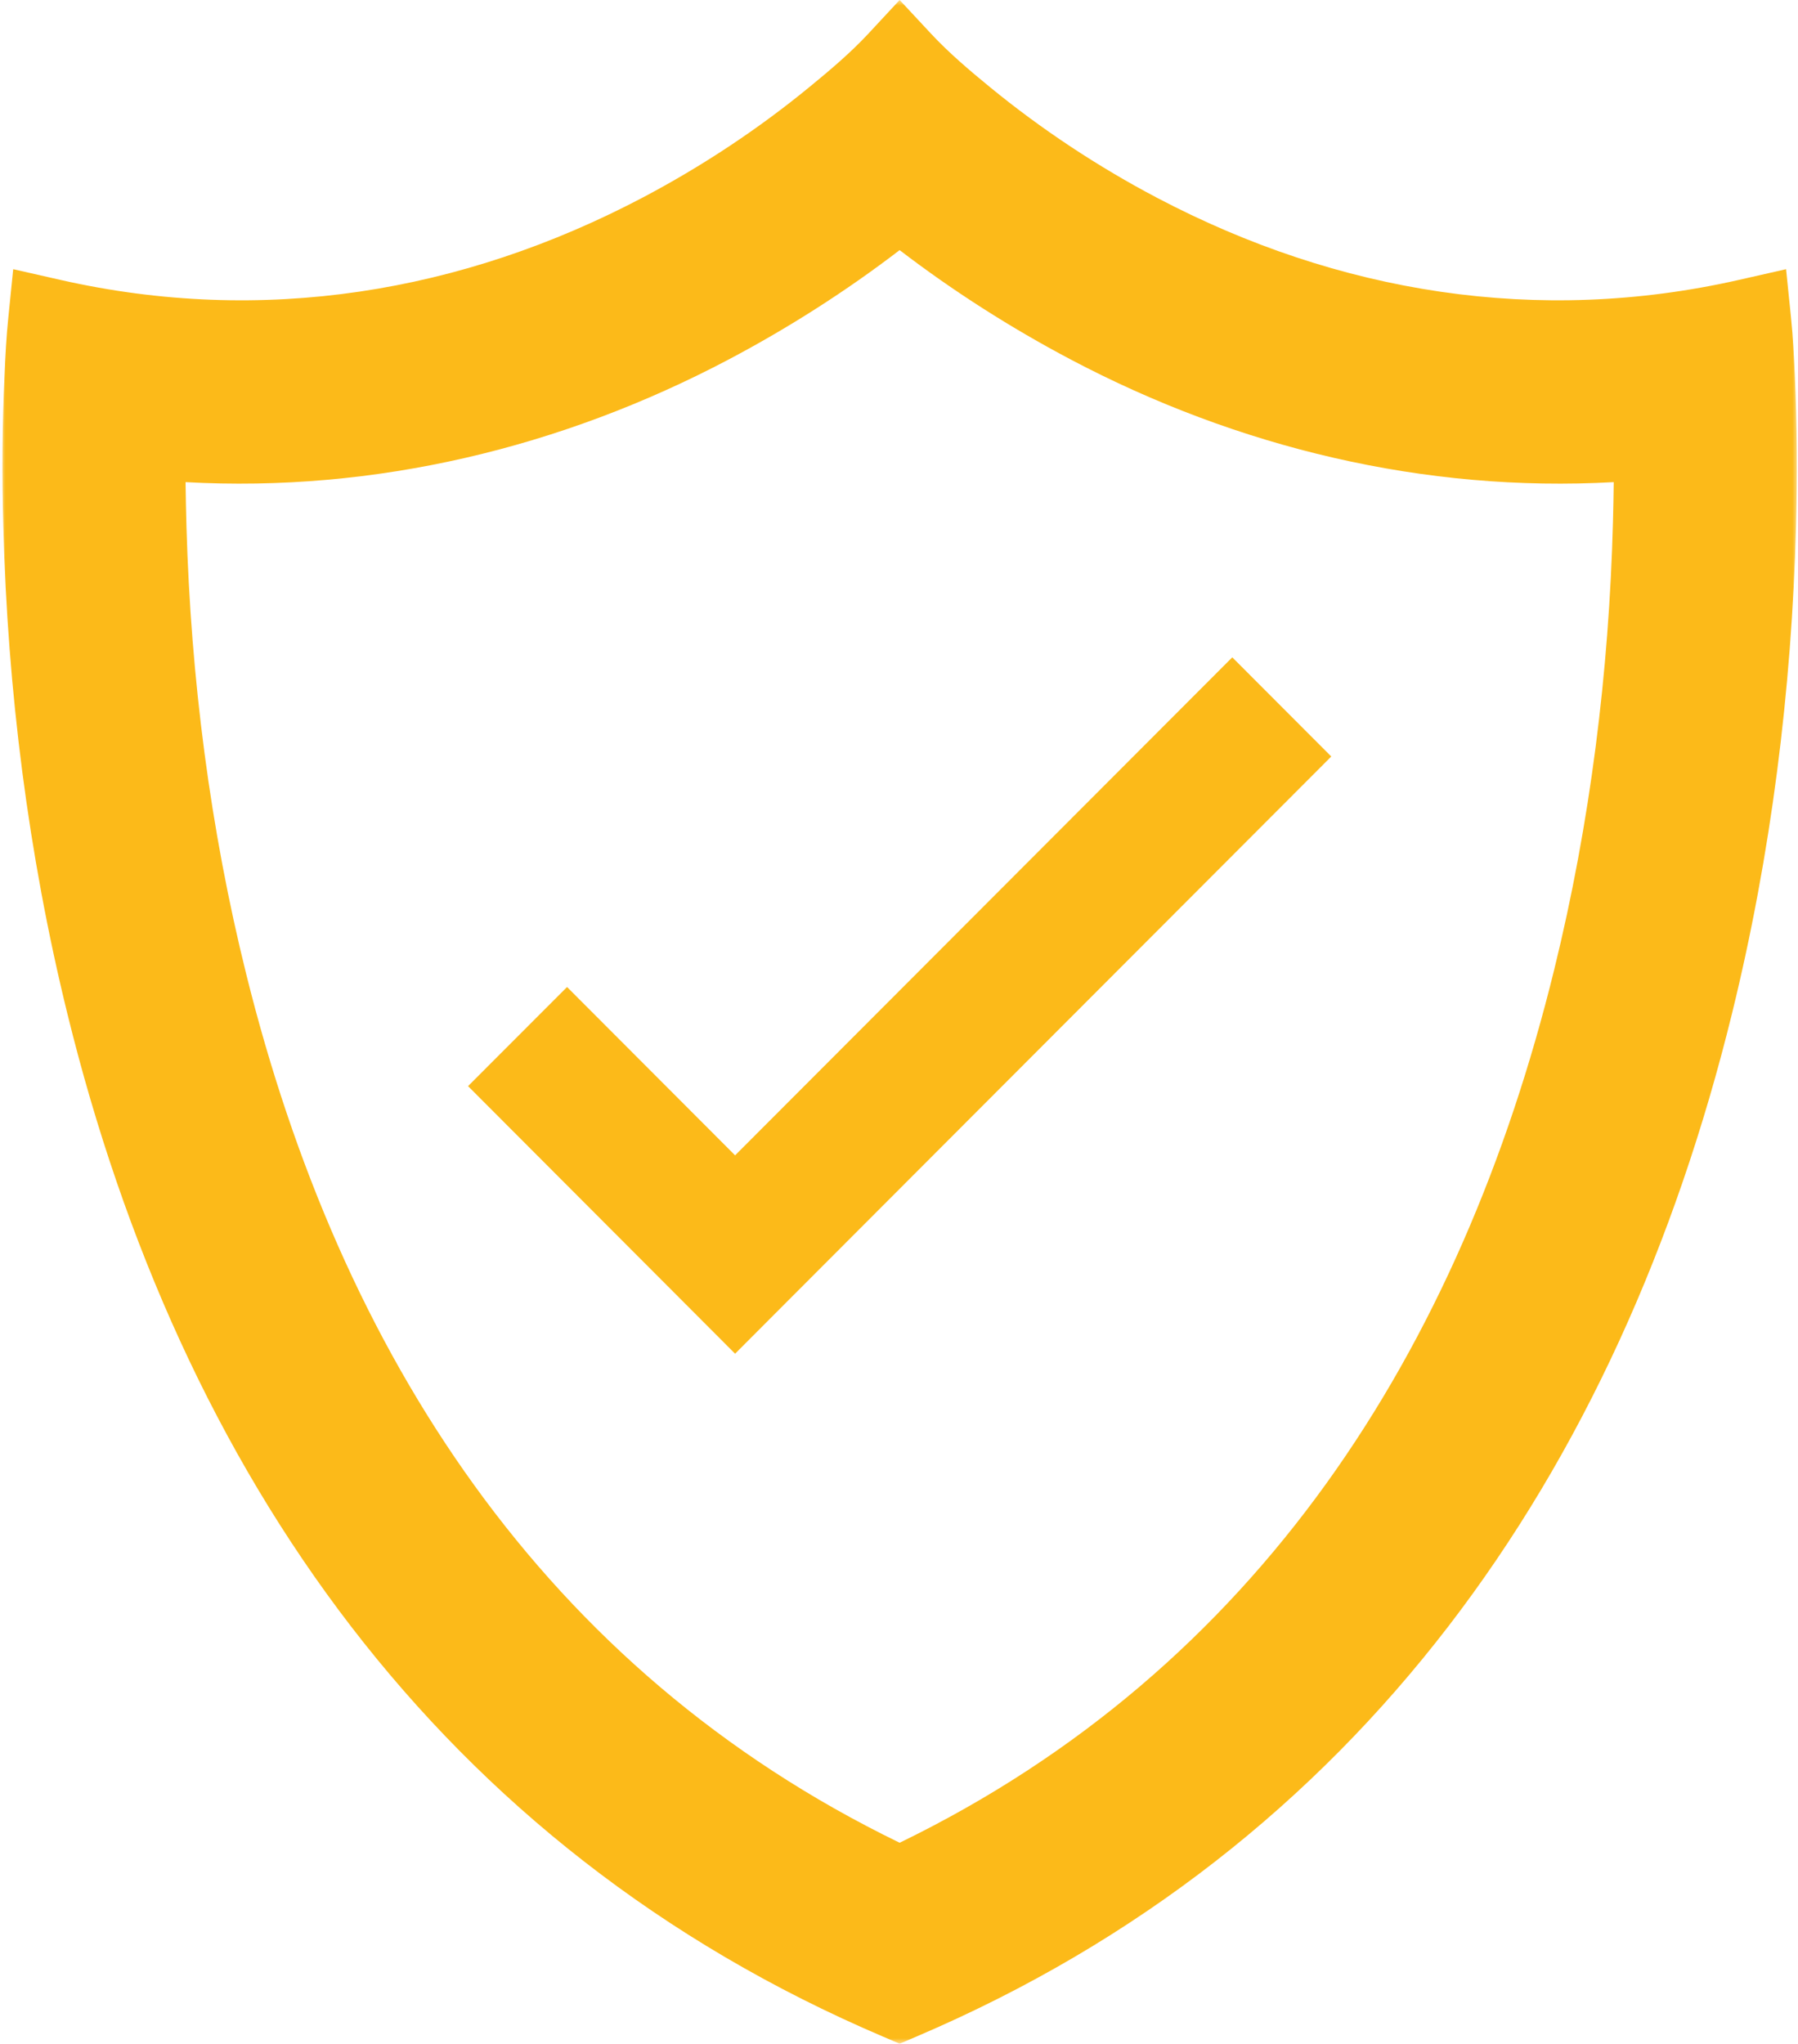
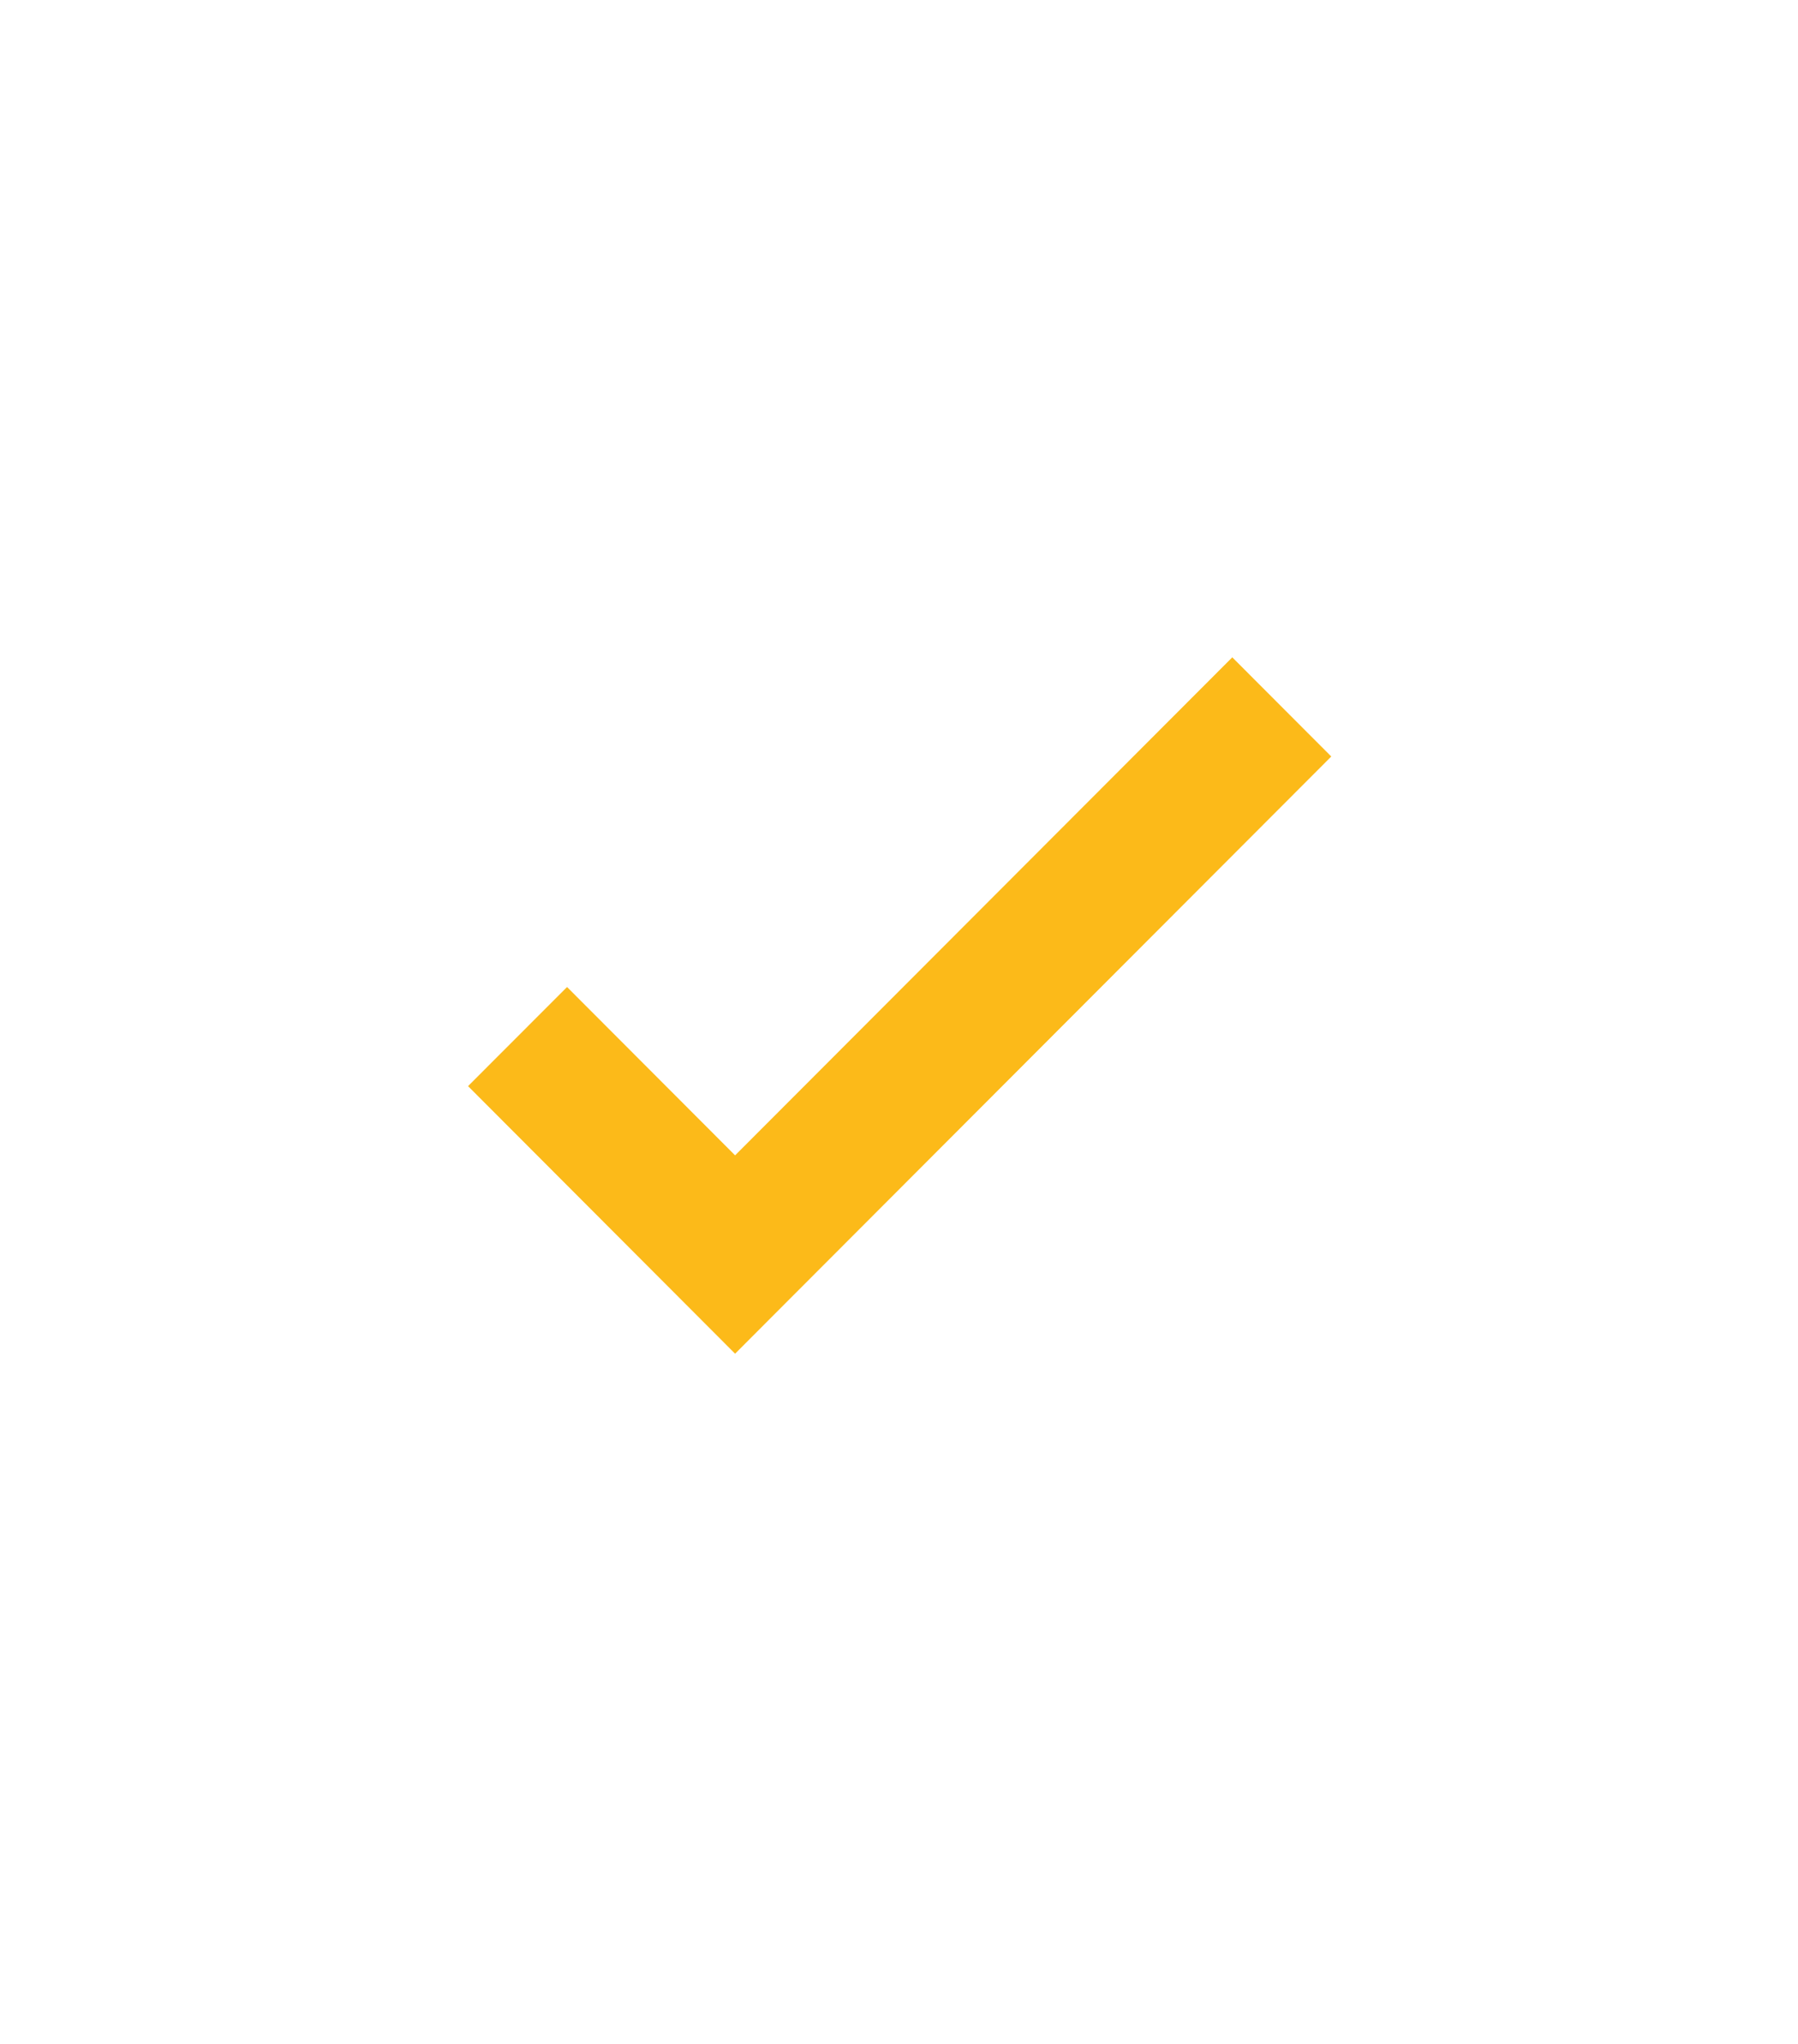
<svg xmlns="http://www.w3.org/2000/svg" width="161" height="183" viewBox="0 0 161 183" fill="none">
  <mask id="mask0_3646_818" style="mask-type:luminance" maskUnits="userSpaceOnUse" x="0" y="0" width="161" height="183">
-     <path d="M0 0H161V183H0V0Z" fill="white" />
-   </mask>
+     </mask>
  <g mask="url(#mask0_3646_818)">
    <path fill-rule="evenodd" clip-rule="evenodd" d="M79.047 182.354C39.333 165.411 16.141 131.922 6.031 90.76C2.531 76.516 0.677 61.786 0.297 47.13C0.177 42.615 0.198 38.094 0.406 33.578C0.479 31.865 0.568 30.151 0.745 28.443L1.182 24.104L5.432 25.068C23.464 29.151 41.349 26.245 57.625 17.651C62.906 14.859 67.943 11.526 72.557 7.729C74.344 6.266 76.162 4.724 77.74 3.031L80.557 0L83.38 3.031C84.984 4.75 86.833 6.318 88.651 7.807C93.281 11.599 98.318 14.927 103.609 17.713C119.859 26.26 137.703 29.141 155.688 25.068L159.932 24.104L160.375 28.443C160.552 30.151 160.635 31.865 160.714 33.578C160.917 38.094 160.938 42.615 160.823 47.13C160.438 61.786 158.589 76.516 155.089 90.76C144.979 131.922 121.786 165.411 82.073 182.354L80.557 183L79.047 182.354ZM80.557 165.005C112.641 149.417 130.802 120.891 139.167 86.833C142.391 73.724 144.078 60.198 144.432 46.703C144.464 45.526 144.484 44.349 144.5 43.172C127.573 44.115 110.844 40.099 95.849 32.177C90.526 29.365 85.349 26.068 80.557 22.396C75.766 26.068 70.594 29.365 65.271 32.177C50.276 40.099 33.547 44.115 16.615 43.172C16.63 44.51 16.662 45.849 16.698 47.188C17.089 60.682 18.807 74.203 22.068 87.307C30.49 121.177 48.641 149.495 80.557 165.005Z" fill="#FCBA19" />
  </g>
  <path d="M50.776 88.38L65.823 103.453L110.343 58.859L119.208 67.74L70.255 116.771L65.823 121.214L61.39 116.771L41.911 97.255L50.776 88.38Z" fill="#FCBA19" />
</svg>